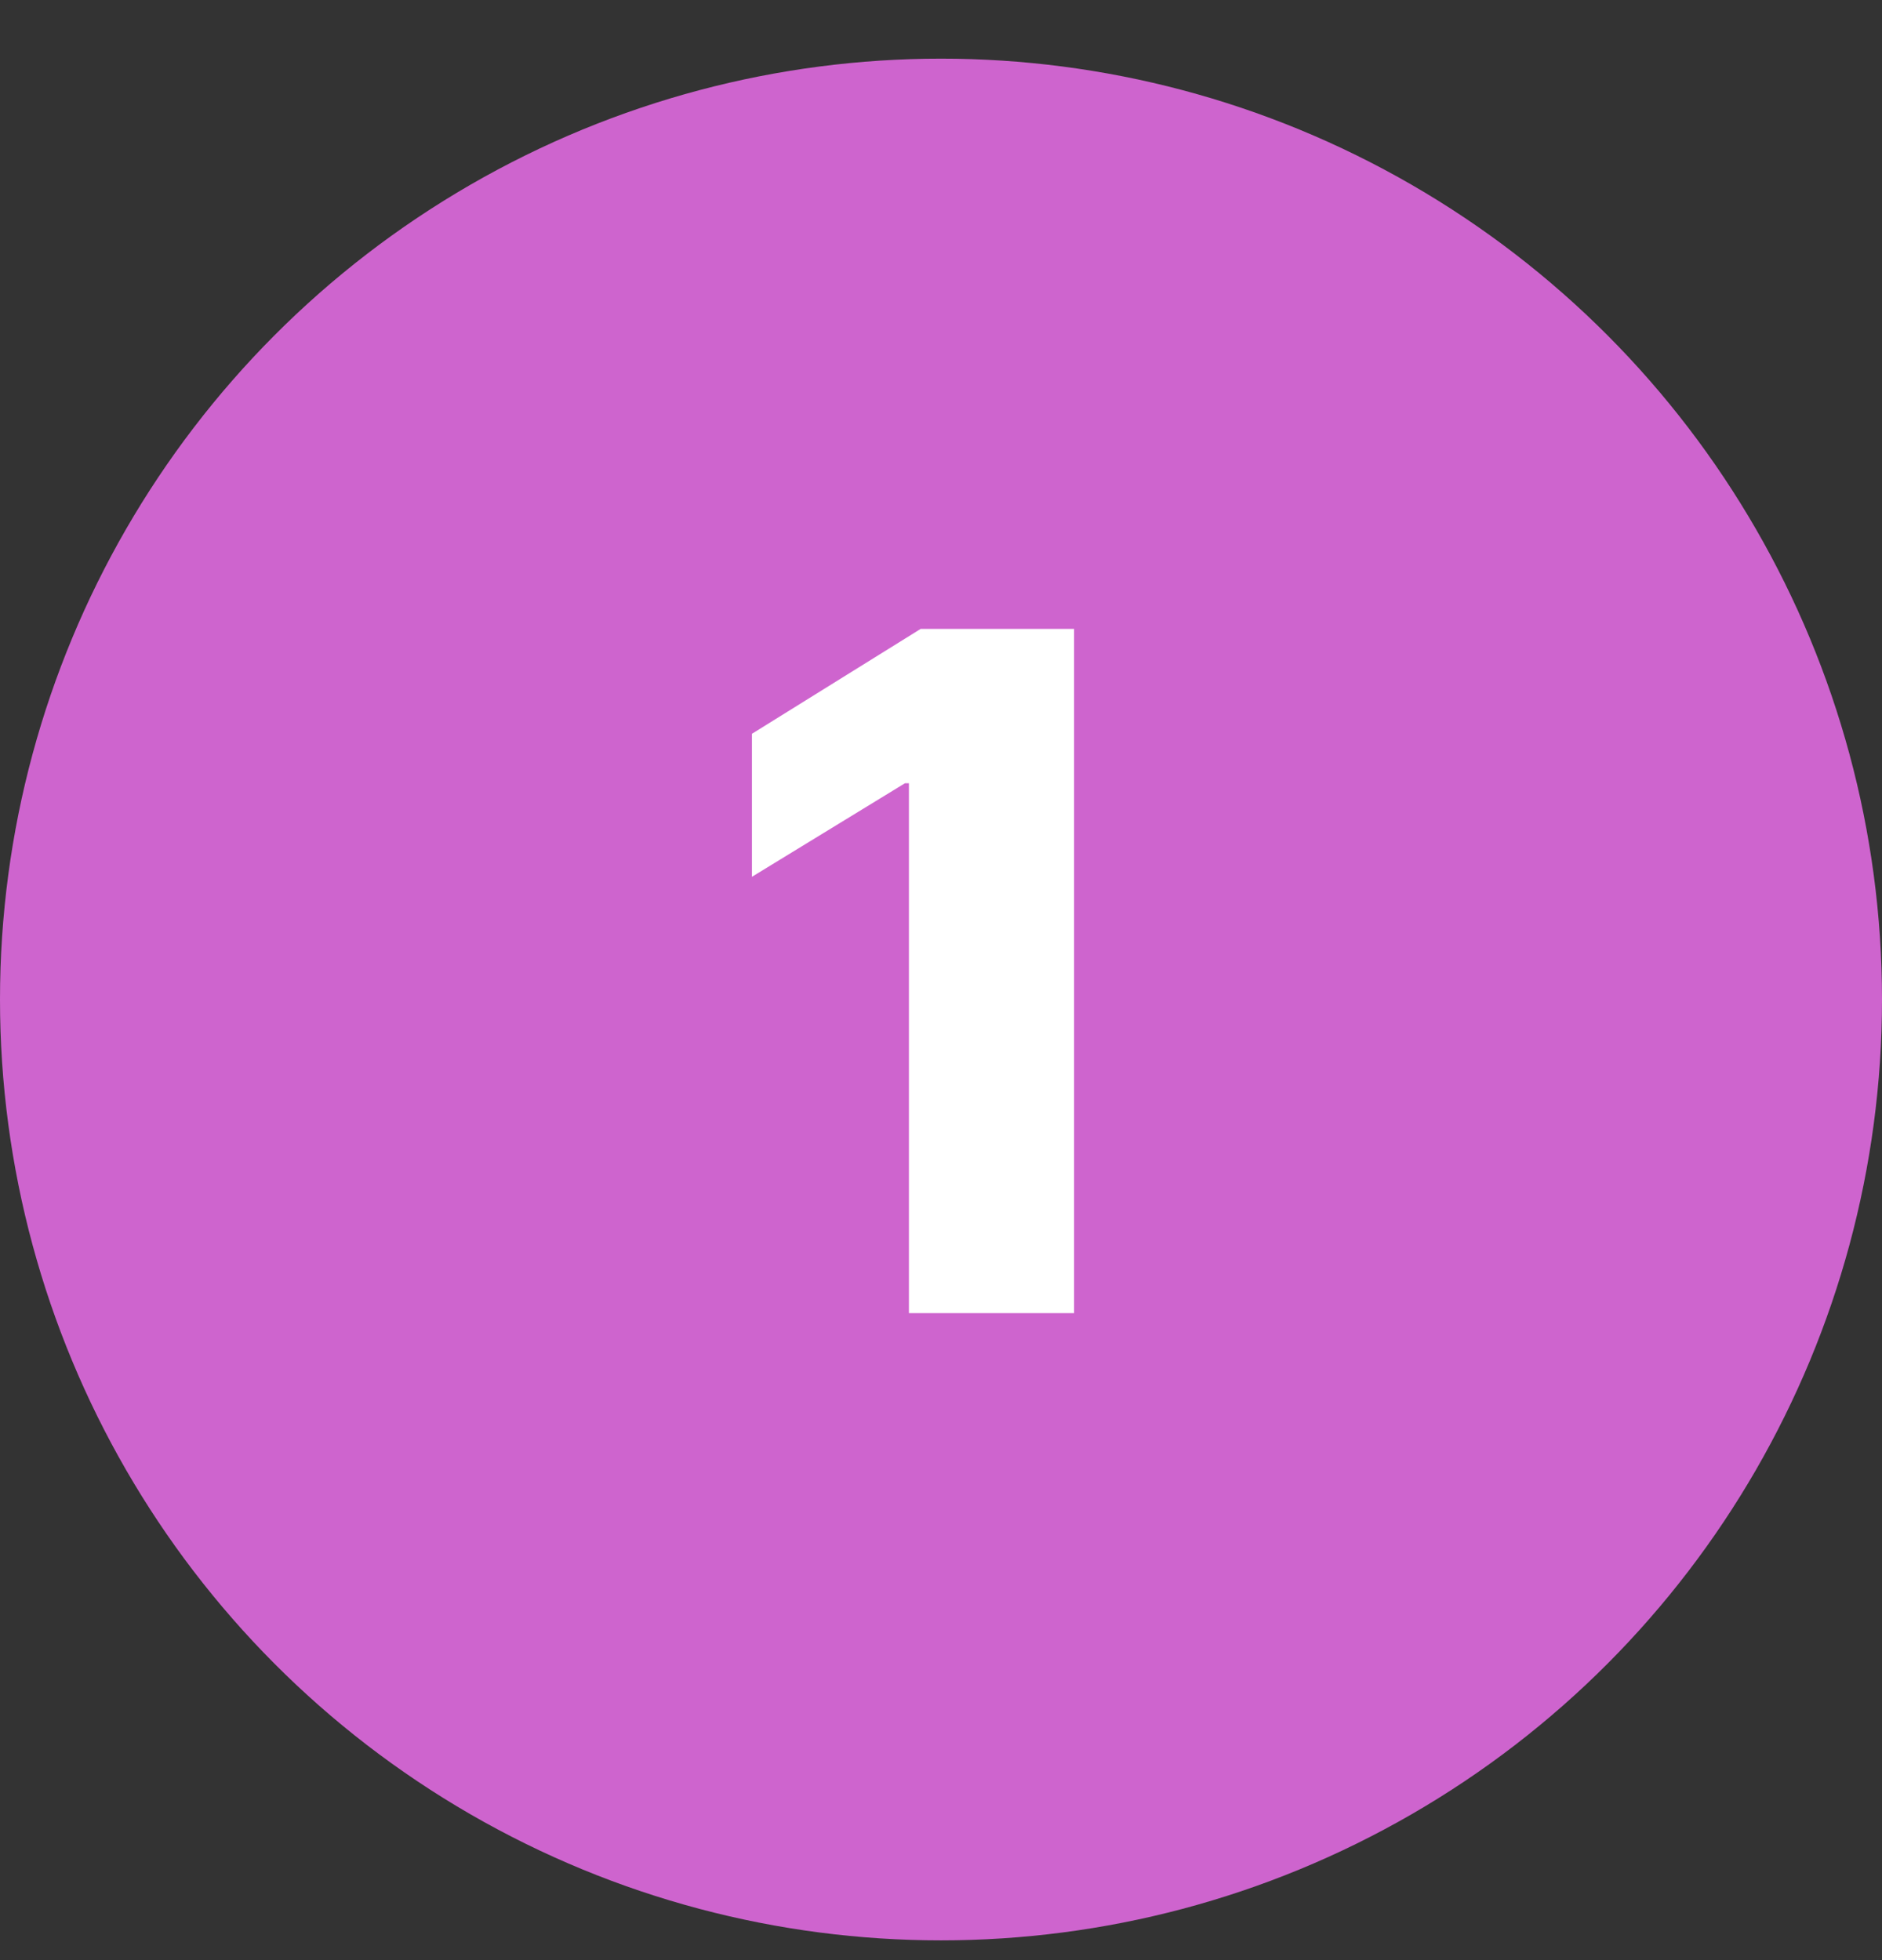
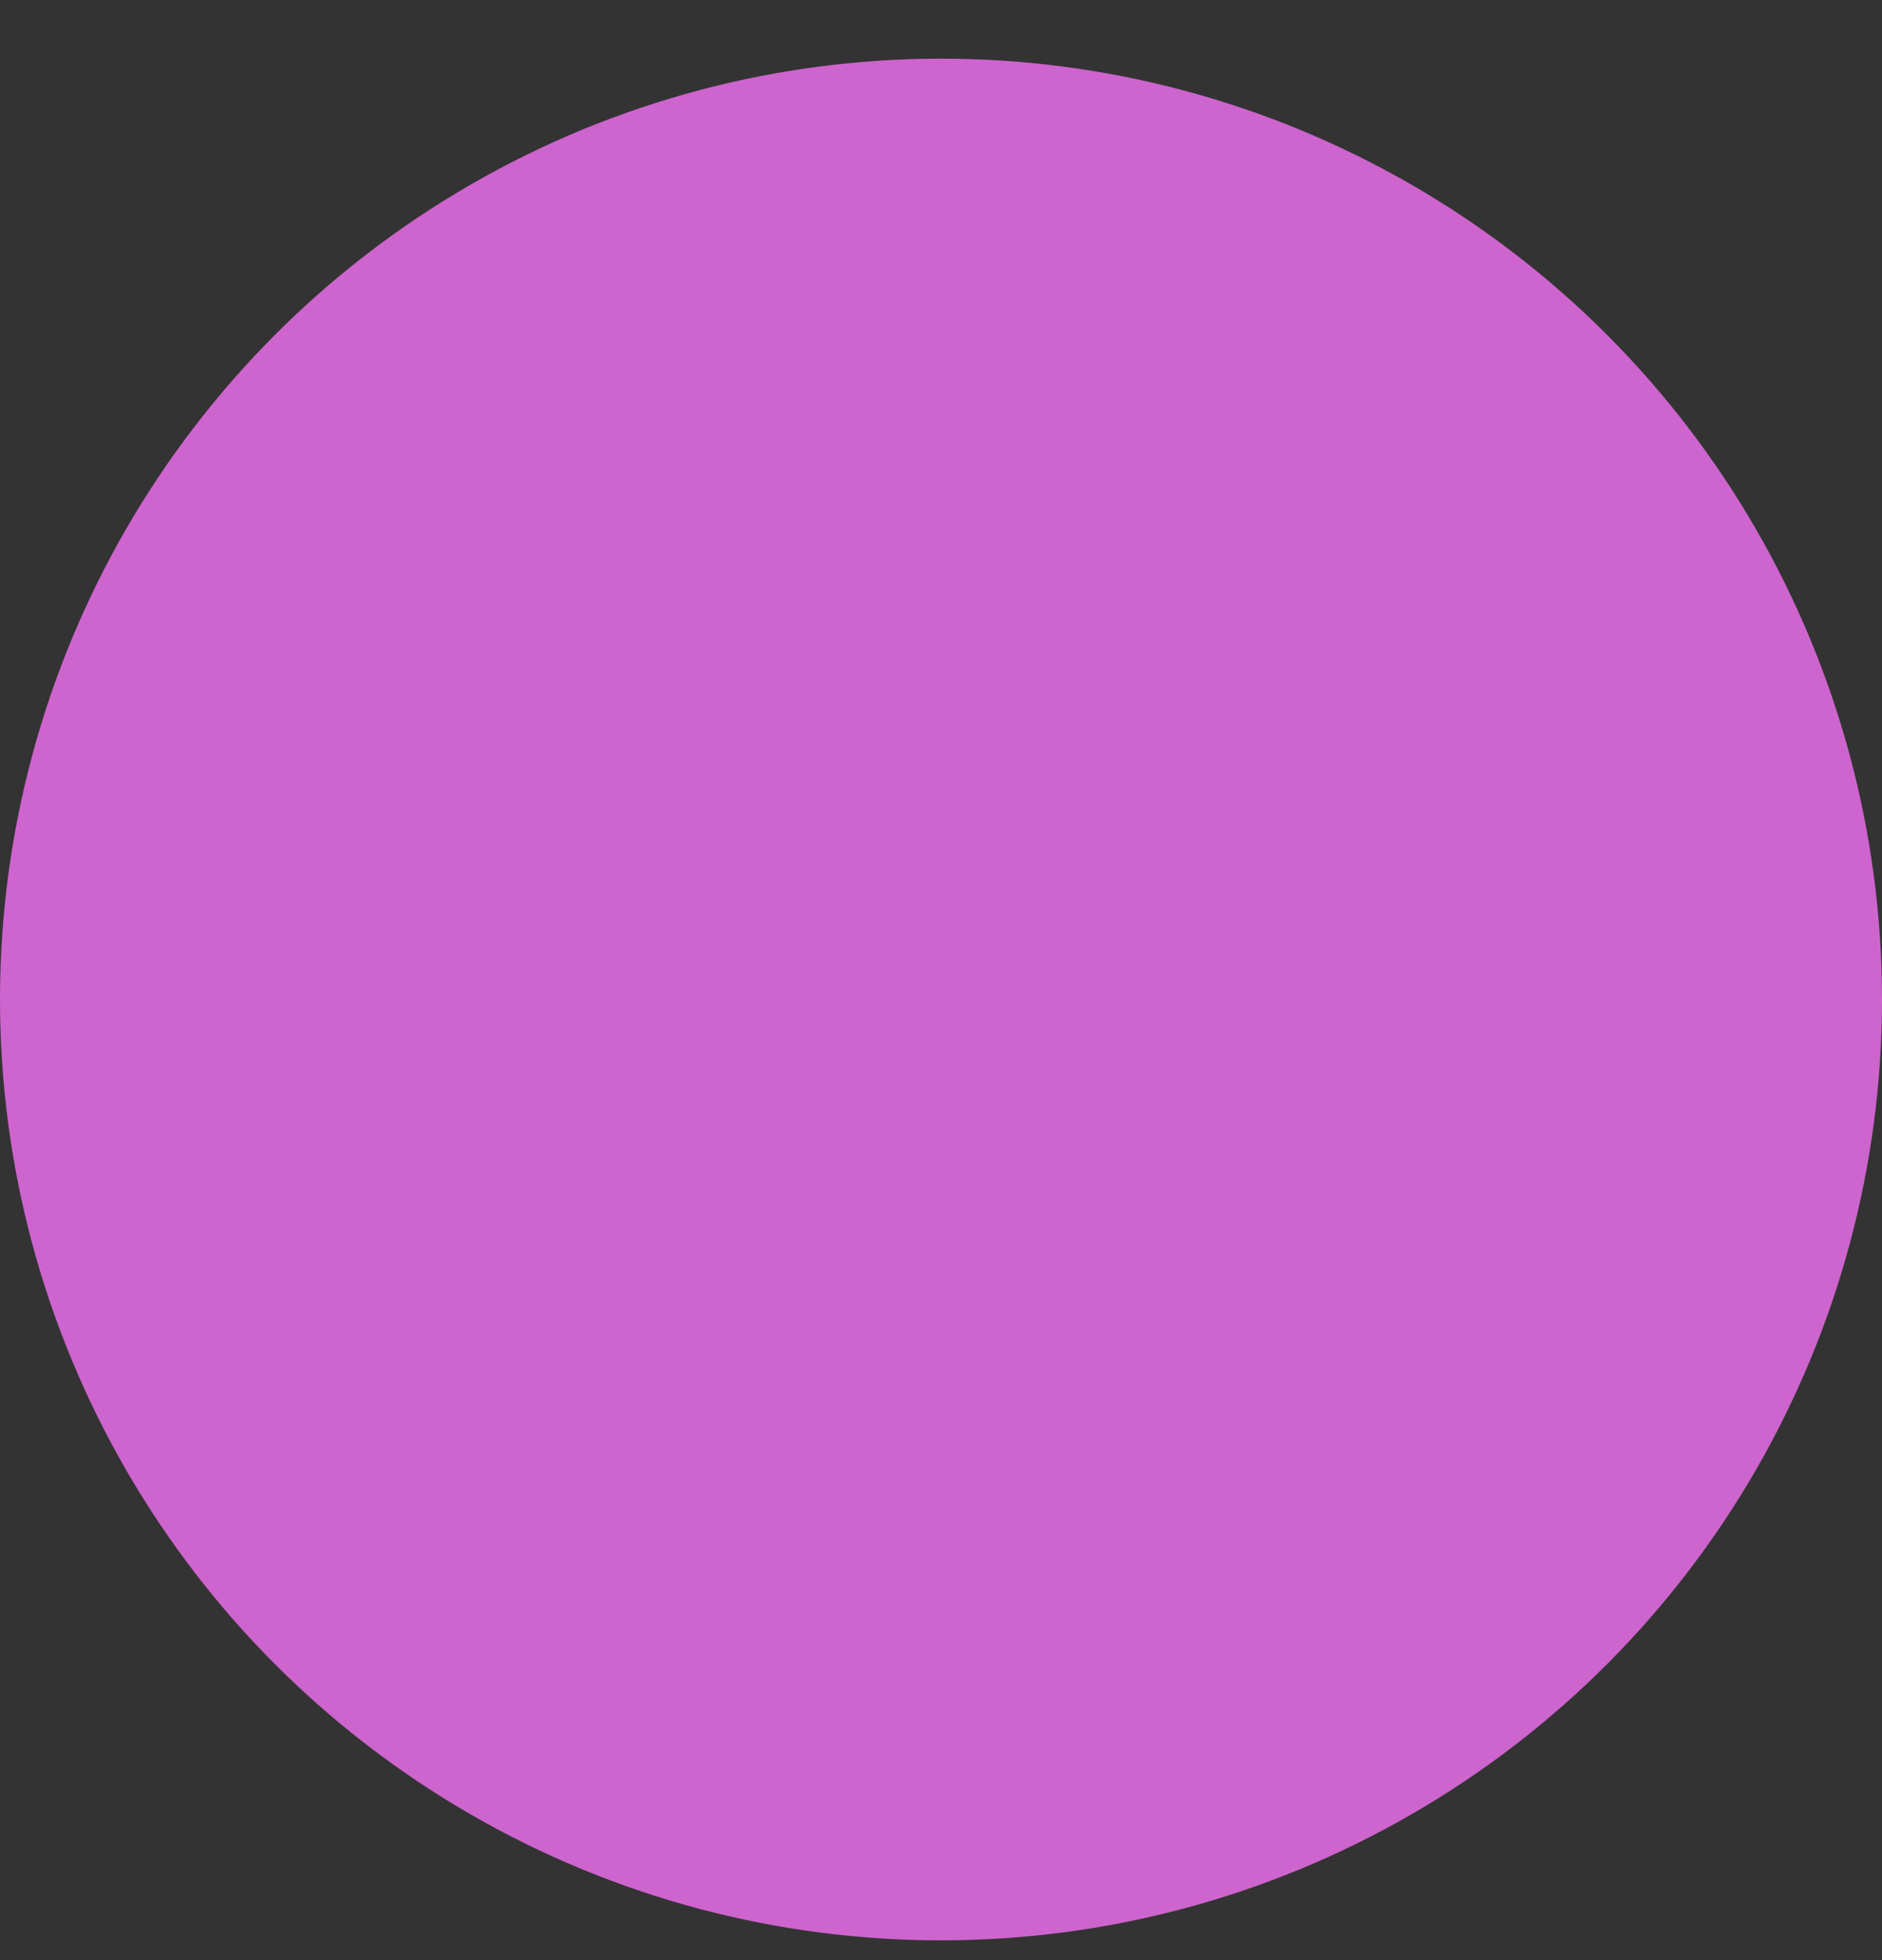
<svg xmlns="http://www.w3.org/2000/svg" width="24" height="25" viewBox="0 0 24 25" fill="none">
  <rect x="0" y="0" width="24" height="25" fill="#333333" stroke="none" />
  <circle cx="12" cy="12.748" r="12" fill="#CE64CE" />
-   <path d="M13.697 8.021H11.741L9.589 9.359V11.183L11.54 9.99H11.591V16.748H13.697V8.021Z" fill="white" />
</svg>